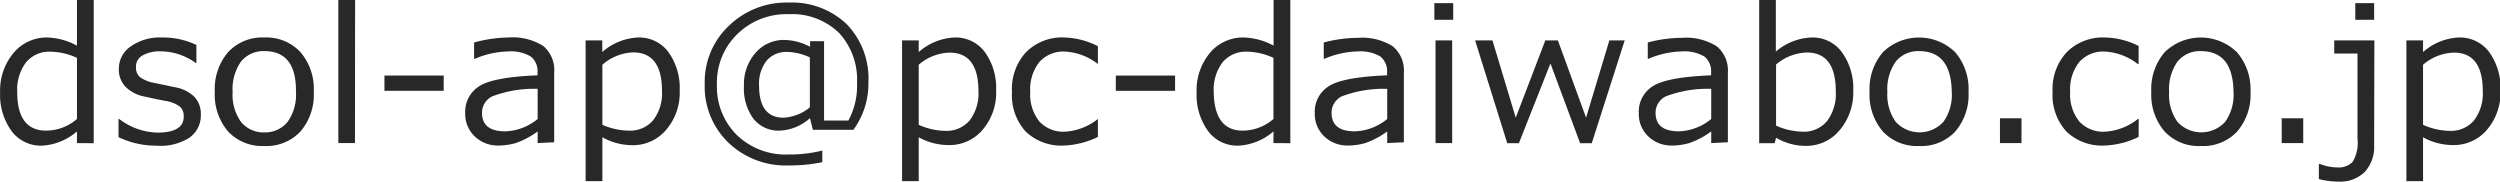
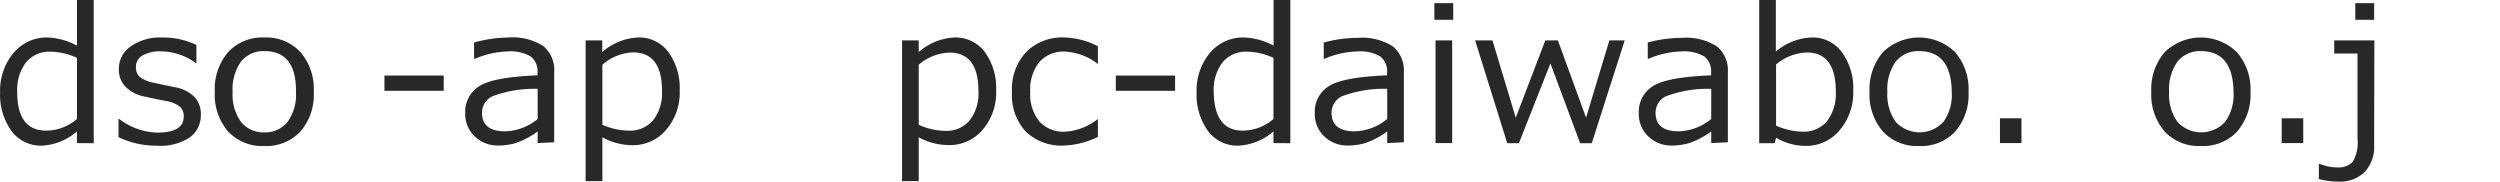
<svg xmlns="http://www.w3.org/2000/svg" id="レイヤー_1" data-name="レイヤー 1" viewBox="0 0 214.73 15.6">
  <defs>
    <style>.cls-1{fill:#282828;}</style>
  </defs>
  <title>dsol_partner-mail</title>
  <path class="cls-1" d="M6.31,15.07v-1a5,5,0,0,1-3,1.22,3.13,3.13,0,0,1-2.6-1.23,5.28,5.28,0,0,1-1-3.35A5,5,0,0,1,.87,7.32,3.69,3.69,0,0,1,3.74,6a5.71,5.71,0,0,1,2.57.7V2.78H7.75v12.3Zm0-2.09V7.75a5.63,5.63,0,0,0-2.26-.53,2.6,2.6,0,0,0-2.11.91,3.89,3.89,0,0,0-.76,2.56Q1.18,14,3.67,14A4.07,4.07,0,0,0,6.31,13Z" transform="translate(0.3 -2.78)" />
  <path class="cls-1" d="M13.12,15.29a7.41,7.41,0,0,1-3.24-.73V13h.06a5.62,5.62,0,0,0,3.27,1.17q2.27,0,2.27-1.37a1.12,1.12,0,0,0-.3-.84,2.74,2.74,0,0,0-1.25-.51q-.8-.15-1.83-.38a3.11,3.11,0,0,1-1.6-.82A2.09,2.09,0,0,1,9.91,8.7a2.3,2.3,0,0,1,1-1.92A4.33,4.33,0,0,1,13.57,6a6.71,6.71,0,0,1,3,.64V8.19h-.06a5.15,5.15,0,0,0-3-1,3,3,0,0,0-1.56.35,1.08,1.08,0,0,0-.57,1,1.1,1.1,0,0,0,.31.84,2.84,2.84,0,0,0,1.22.51l1.8.38a3.15,3.15,0,0,1,1.68.82,2.12,2.12,0,0,1,.56,1.53,2.33,2.33,0,0,1-1,2A4.62,4.62,0,0,1,13.12,15.29Z" transform="translate(0.3 -2.78)" />
  <path class="cls-1" d="M22.4,15.32a4,4,0,0,1-3.11-1.25,4.84,4.84,0,0,1-1.14-3.4A4.87,4.87,0,0,1,19.3,7.25,4,4,0,0,1,22.4,6a4,4,0,0,1,3.1,1.25,4.86,4.86,0,0,1,1.15,3.42,4.83,4.83,0,0,1-1.15,3.41A4,4,0,0,1,22.4,15.32Zm0-8.15a2.47,2.47,0,0,0-2,.9,4.09,4.09,0,0,0-.72,2.6,4,4,0,0,0,.72,2.58,2.47,2.47,0,0,0,2,.9,2.47,2.47,0,0,0,2-.9,4,4,0,0,0,.72-2.58Q25.17,7.17,22.4,7.17Z" transform="translate(0.3 -2.78)" />
-   <path class="cls-1" d="M30.19,15.07H28.76V2.78h1.44Z" transform="translate(0.3 -2.78)" />
  <path class="cls-1" d="M37.81,10.58H32.72V9.27h5.09Z" transform="translate(0.3 -2.78)" />
  <path class="cls-1" d="M45.88,15.07v-1a7.06,7.06,0,0,1-1.89,1,5.38,5.38,0,0,1-1.51.21,2.84,2.84,0,0,1-2-.78,2.63,2.63,0,0,1-.82-2,2.57,2.57,0,0,1,1.21-2.32q1.21-.78,5-.93V9a1.62,1.62,0,0,0-.57-1.36,3.39,3.39,0,0,0-2-.44,7.6,7.6,0,0,0-2.81.63h-.07V6.43A11.59,11.59,0,0,1,43.36,6a4.93,4.93,0,0,1,3,.73A2.68,2.68,0,0,1,47.3,9v6Zm0-2.1V10.41a10.15,10.15,0,0,0-3.91.65,1.57,1.57,0,0,0-.87,1.41q0,1.59,2,1.59A4.58,4.58,0,0,0,45.88,13Z" transform="translate(0.3 -2.78)" />
  <path class="cls-1" d="M51.44,14.57v3.77H50V6.25h1.43v1A5,5,0,0,1,54.49,6a3.13,3.13,0,0,1,2.59,1.21,5.25,5.25,0,0,1,1,3.34,4.9,4.9,0,0,1-1.17,3.39A3.72,3.72,0,0,1,54,15.25,5.29,5.29,0,0,1,51.44,14.57Zm0-6.23V13.5A5.8,5.8,0,0,0,53.7,14a2.61,2.61,0,0,0,2.1-.89,3.8,3.8,0,0,0,.76-2.53q0-3.3-2.49-3.3A4.25,4.25,0,0,0,51.44,8.34Z" transform="translate(0.3 -2.78)" />
-   <path class="cls-1" d="M73,13.93H69.52l-.25-1A4.16,4.16,0,0,1,66.67,14a2.74,2.74,0,0,1-2.24-1,4.37,4.37,0,0,1-.83-2.83,4.09,4.09,0,0,1,1-2.86,3.22,3.22,0,0,1,2.48-1.1,4.88,4.88,0,0,1,2.2.59V6.32h1.2v6.81h2.09a6.19,6.19,0,0,0,.74-3.2A5.91,5.91,0,0,0,71.76,5.6,5.78,5.78,0,0,0,67.44,4,6,6,0,0,0,63,5.74,5.77,5.77,0,0,0,61.28,10,5.84,5.84,0,0,0,63,14.39a6.06,6.06,0,0,0,4.43,1.66,11.49,11.49,0,0,0,2.9-.34v1a13.7,13.7,0,0,1-2.91.28A7.11,7.11,0,0,1,62.23,15a6.69,6.69,0,0,1-2-5,6.62,6.62,0,0,1,2.07-5,7.1,7.1,0,0,1,5.13-2,6.83,6.83,0,0,1,5,1.86,6.72,6.72,0,0,1,1.86,5A6.71,6.71,0,0,1,73,13.93ZM69.26,12V7.71a4.86,4.86,0,0,0-1.95-.47A2.21,2.21,0,0,0,65.54,8a3.18,3.18,0,0,0-.64,2.13q0,2.76,2.11,2.76A3.92,3.92,0,0,0,69.26,12Z" transform="translate(0.3 -2.78)" />
  <path class="cls-1" d="M78.61,14.57v3.77H77.18V6.25h1.43v1A5,5,0,0,1,81.67,6a3.13,3.13,0,0,1,2.59,1.21,5.25,5.25,0,0,1,1,3.34,4.9,4.9,0,0,1-1.17,3.39,3.72,3.72,0,0,1-2.89,1.3A5.29,5.29,0,0,1,78.61,14.57Zm0-6.23V13.5a5.8,5.8,0,0,0,2.27.52,2.61,2.61,0,0,0,2.1-.89,3.8,3.8,0,0,0,.76-2.53q0-3.3-2.49-3.3A4.25,4.25,0,0,0,78.61,8.34Z" transform="translate(0.3 -2.78)" />
  <path class="cls-1" d="M94,14.54a7.24,7.24,0,0,1-2.89.74,4.43,4.43,0,0,1-3.31-1.2,4.65,4.65,0,0,1-1.18-3.41,4.66,4.66,0,0,1,1.21-3.41A4.37,4.37,0,0,1,91.15,6,6.67,6.67,0,0,1,94,6.75V8.28H94a5,5,0,0,0-2.84-1.07,2.76,2.76,0,0,0-2.19.9,3.78,3.78,0,0,0-.78,2.56,3.7,3.7,0,0,0,.78,2.54,2.79,2.79,0,0,0,2.2.88A5,5,0,0,0,94,13H94Z" transform="translate(0.3 -2.78)" />
  <path class="cls-1" d="M100.63,10.58H95.54V9.27h5.09Z" transform="translate(0.3 -2.78)" />
  <path class="cls-1" d="M109.08,15.07v-1a5,5,0,0,1-3,1.22,3.13,3.13,0,0,1-2.6-1.23,5.28,5.28,0,0,1-1-3.35,5,5,0,0,1,1.17-3.42A3.69,3.69,0,0,1,106.52,6a5.7,5.7,0,0,1,2.57.7V2.78h1.44v12.3Zm0-2.09V7.75a5.63,5.63,0,0,0-2.26-.53,2.6,2.6,0,0,0-2.11.91,3.89,3.89,0,0,0-.76,2.56Q104,14,106.44,14A4.07,4.07,0,0,0,109.08,13Z" transform="translate(0.3 -2.78)" />
  <path class="cls-1" d="M118.85,15.07v-1a7.06,7.06,0,0,1-1.89,1,5.38,5.38,0,0,1-1.51.21,2.84,2.84,0,0,1-2-.78,2.63,2.63,0,0,1-.82-2,2.57,2.57,0,0,1,1.21-2.32q1.21-.78,5-.93V9a1.62,1.62,0,0,0-.57-1.36,3.39,3.39,0,0,0-2-.44,7.6,7.6,0,0,0-2.81.63h-.06V6.43a11.59,11.59,0,0,1,2.93-.4,4.93,4.93,0,0,1,3,.73A2.68,2.68,0,0,1,120.28,9v6Zm0-2.1V10.41a10.15,10.15,0,0,0-3.91.65,1.57,1.57,0,0,0-.87,1.41q0,1.59,2,1.59A4.58,4.58,0,0,0,118.85,13Z" transform="translate(0.3 -2.78)" />
  <path class="cls-1" d="M124.52,4.48h-1.62V3.05h1.62Zm-.09,10.59H123V6.25h1.43Z" transform="translate(0.3 -2.78)" />
  <path class="cls-1" d="M139.25,6.25l-2.83,8.83h-1l-2.55-6.85-2.71,6.85h-1l-2.76-8.83h1.49l2,6.64,2.54-6.64h1.08l2.42,6.64,2-6.64Z" transform="translate(0.3 -2.78)" />
  <path class="cls-1" d="M146.68,15.07v-1a7.06,7.06,0,0,1-1.89,1,5.38,5.38,0,0,1-1.51.21,2.84,2.84,0,0,1-2-.78,2.63,2.63,0,0,1-.82-2,2.57,2.57,0,0,1,1.21-2.32q1.21-.78,5-.93V9a1.62,1.62,0,0,0-.57-1.36,3.39,3.39,0,0,0-2-.44,7.6,7.6,0,0,0-2.81.63h-.06V6.43a11.59,11.59,0,0,1,2.93-.4,4.93,4.93,0,0,1,3,.73A2.68,2.68,0,0,1,148.11,9v6Zm0-2.1V10.41a10.15,10.15,0,0,0-3.91.65,1.57,1.57,0,0,0-.87,1.41q0,1.59,2,1.59A4.58,4.58,0,0,0,146.68,13Z" transform="translate(0.3 -2.78)" />
  <path class="cls-1" d="M152.25,14.61l-.12.47H150.8V2.78h1.43V7.21A5,5,0,0,1,155.29,6a3.12,3.12,0,0,1,2.59,1.23,5.29,5.29,0,0,1,1,3.36A5,5,0,0,1,157.68,14a3.71,3.71,0,0,1-2.89,1.31A5,5,0,0,1,152.25,14.61Zm0-6.27v5.23a5.8,5.8,0,0,0,2.27.52,2.59,2.59,0,0,0,2.11-.91,3.9,3.9,0,0,0,.75-2.56q0-3.33-2.49-3.33A4.27,4.27,0,0,0,152.24,8.33Z" transform="translate(0.3 -2.78)" />
  <path class="cls-1" d="M164.53,15.32a4,4,0,0,1-3.11-1.25,4.85,4.85,0,0,1-1.14-3.4,4.87,4.87,0,0,1,1.15-3.41,4.45,4.45,0,0,1,6.2,0,4.86,4.86,0,0,1,1.15,3.42,4.83,4.83,0,0,1-1.15,3.41A4,4,0,0,1,164.53,15.32Zm0-8.15a2.47,2.47,0,0,0-2,.9,4.09,4.09,0,0,0-.72,2.6,4,4,0,0,0,.72,2.58,2.78,2.78,0,0,0,4.09,0,4,4,0,0,0,.72-2.58Q167.29,7.17,164.53,7.17Z" transform="translate(0.3 -2.78)" />
  <path class="cls-1" d="M173.33,15.07h-1.85V12.94h1.85Z" transform="translate(0.3 -2.78)" />
-   <path class="cls-1" d="M183.39,14.54a7.24,7.24,0,0,1-2.89.74,4.43,4.43,0,0,1-3.31-1.2A4.65,4.65,0,0,1,176,10.68a4.66,4.66,0,0,1,1.21-3.41A4.37,4.37,0,0,1,180.51,6a6.67,6.67,0,0,1,2.88.73V8.28h-.07a5,5,0,0,0-2.84-1.07,2.75,2.75,0,0,0-2.19.9,3.78,3.78,0,0,0-.78,2.56,3.7,3.7,0,0,0,.78,2.54,2.79,2.79,0,0,0,2.2.88A5,5,0,0,0,183.33,13h.07Z" transform="translate(0.3 -2.78)" />
  <path class="cls-1" d="M188.73,15.32a4,4,0,0,1-3.11-1.25,4.85,4.85,0,0,1-1.14-3.4,4.87,4.87,0,0,1,1.15-3.41,4.45,4.45,0,0,1,6.2,0A4.86,4.86,0,0,1,193,10.67a4.83,4.83,0,0,1-1.15,3.41A4,4,0,0,1,188.73,15.32Zm0-8.15a2.47,2.47,0,0,0-2,.9,4.09,4.09,0,0,0-.72,2.6,4,4,0,0,0,.72,2.58,2.78,2.78,0,0,0,4.09,0,4,4,0,0,0,.72-2.58Q191.5,7.17,188.73,7.17Z" transform="translate(0.3 -2.78)" />
  <path class="cls-1" d="M197.53,15.07h-1.85V12.94h1.85Z" transform="translate(0.3 -2.78)" />
  <path class="cls-1" d="M203.62,15.25a3.15,3.15,0,0,1-.81,2.3,3,3,0,0,1-2.21.83,6.84,6.84,0,0,1-1.73-.22v-1.3h.08a4.23,4.23,0,0,0,1.48.3,1.7,1.7,0,0,0,1.34-.47,3.21,3.21,0,0,0,.42-2V7.38h-2V6.25h3.45Zm0-10.77H202V3.05h1.62Z" transform="translate(0.3 -2.78)" />
-   <path class="cls-1" d="M207.82,14.57v3.77h-1.43V6.25h1.43v1A5,5,0,0,1,210.88,6a3.14,3.14,0,0,1,2.59,1.21,5.25,5.25,0,0,1,1,3.34,4.9,4.9,0,0,1-1.17,3.39,3.72,3.72,0,0,1-2.89,1.3A5.29,5.29,0,0,1,207.82,14.57Zm0-6.23V13.5a5.8,5.8,0,0,0,2.27.52,2.61,2.61,0,0,0,2.1-.89,3.8,3.8,0,0,0,.76-2.53q0-3.3-2.49-3.3A4.25,4.25,0,0,0,207.82,8.34Z" transform="translate(0.3 -2.78)" />
</svg>